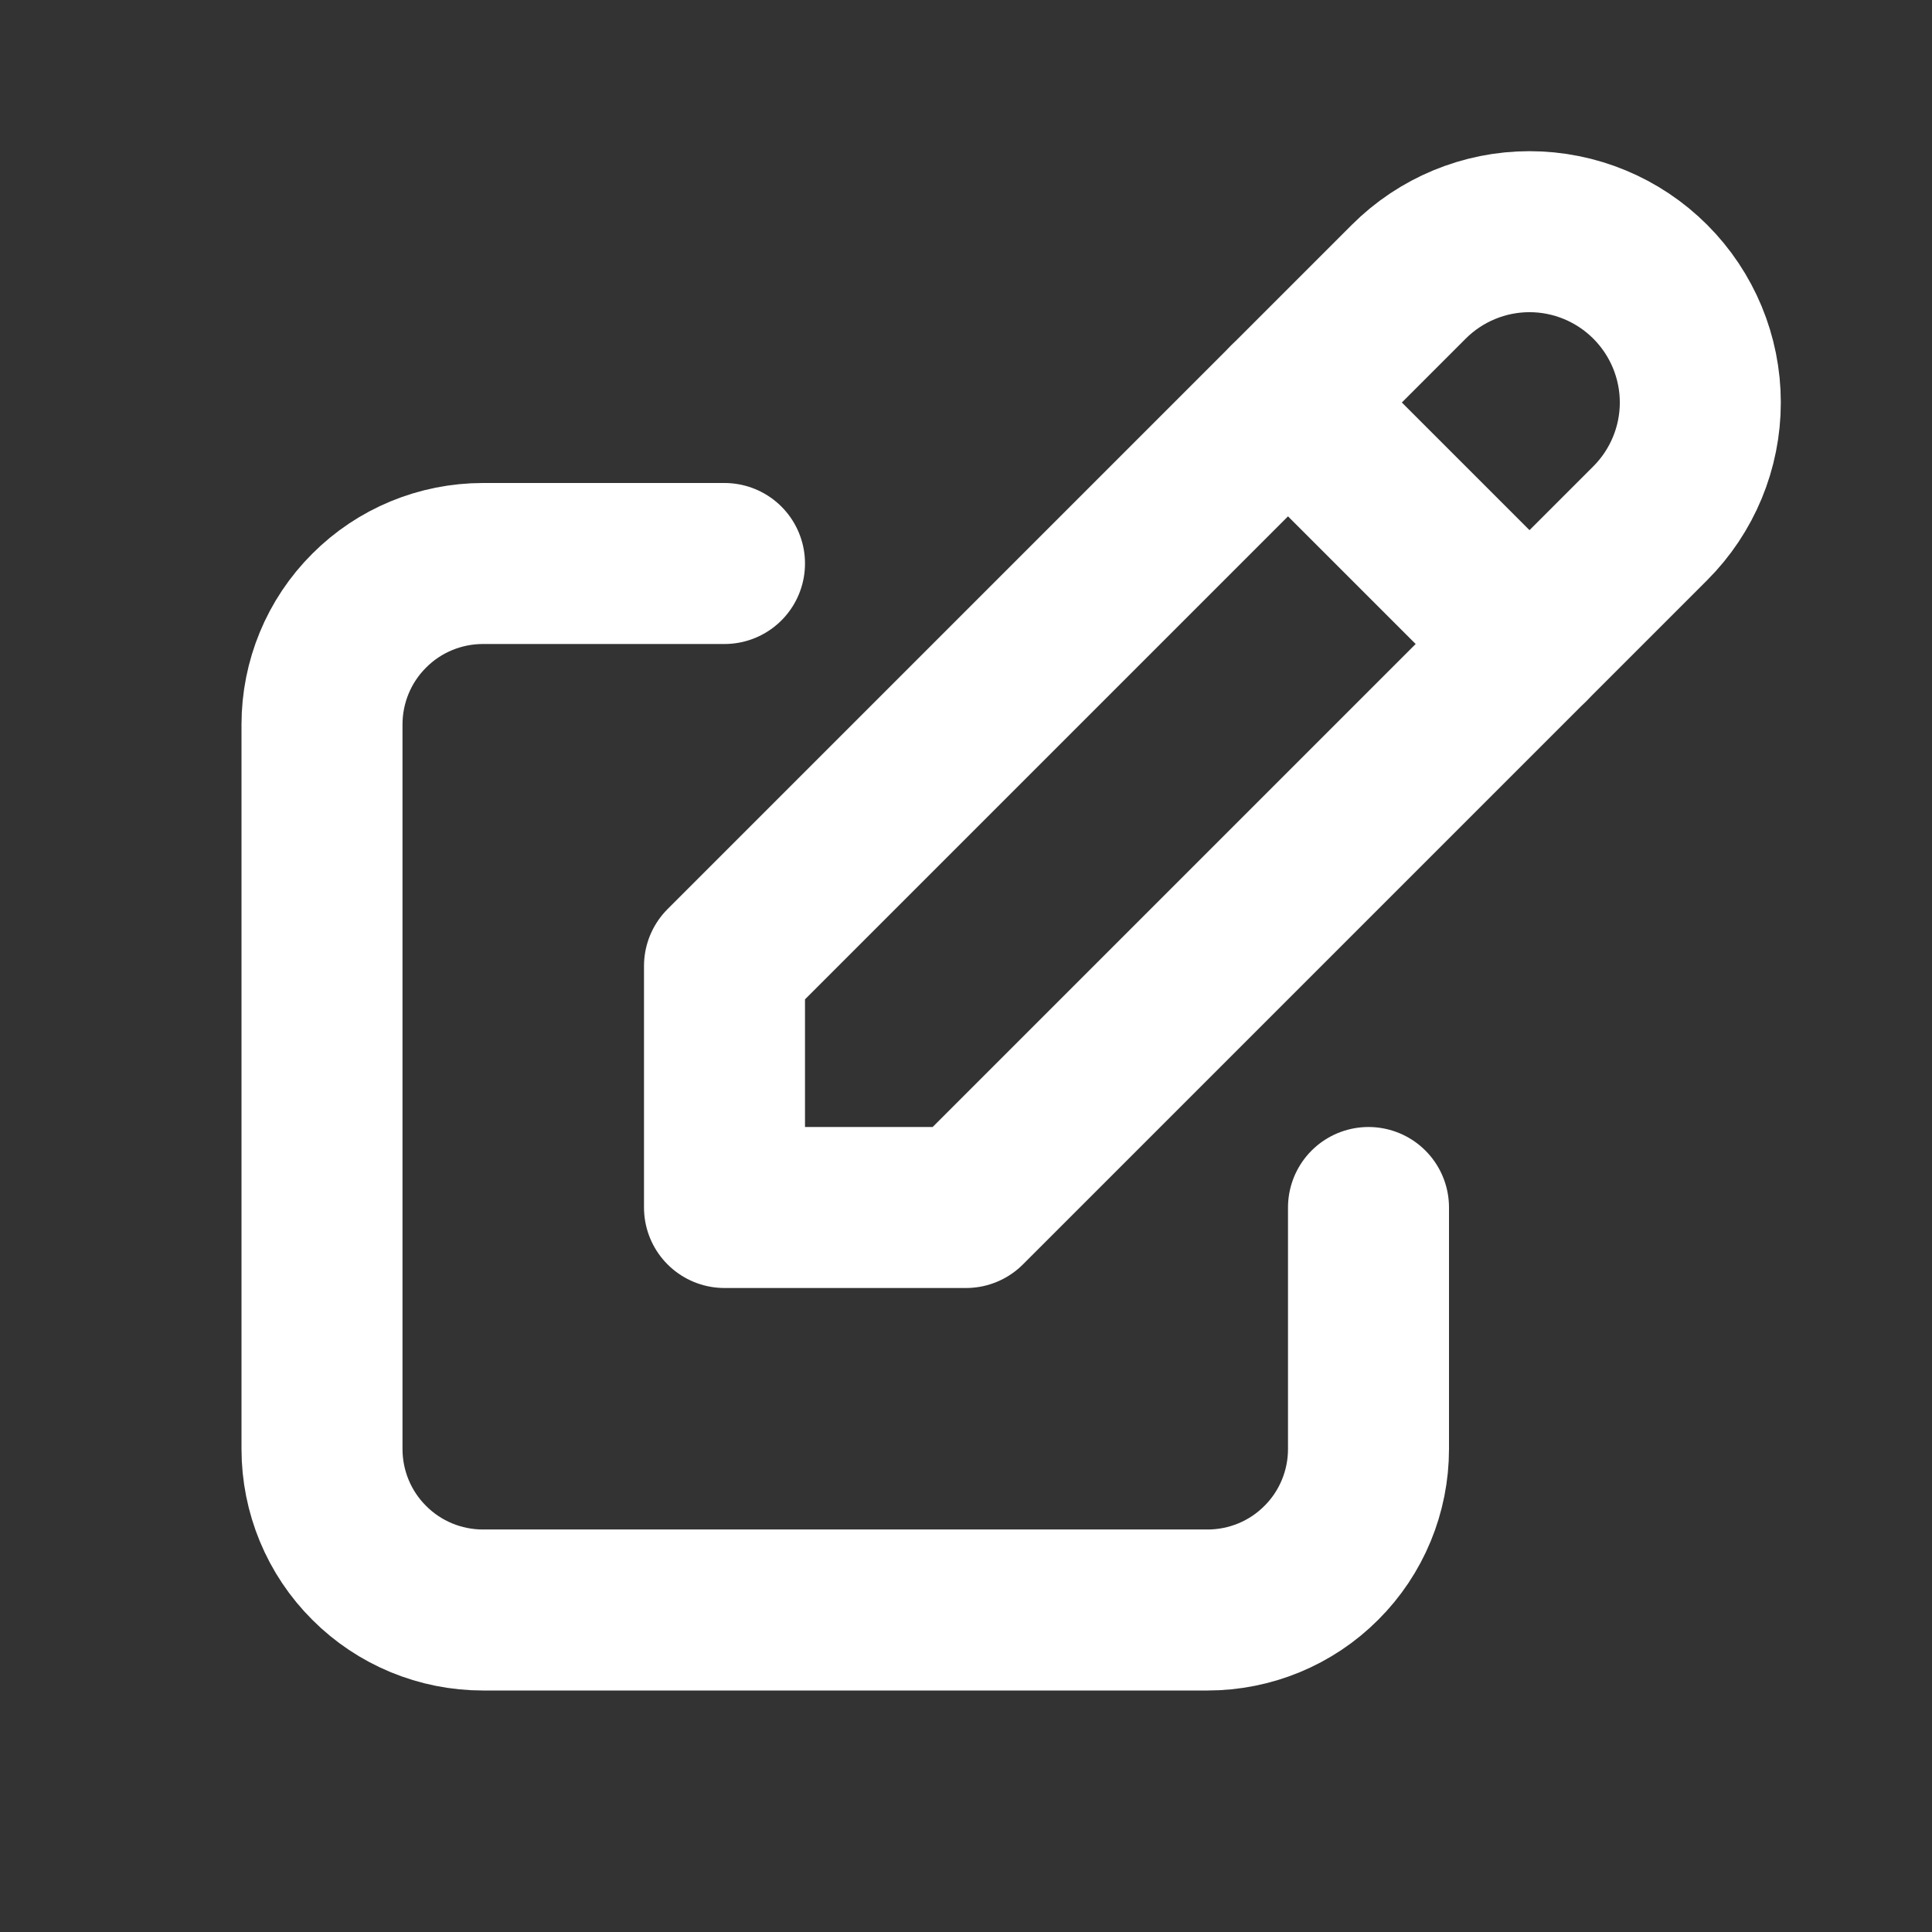
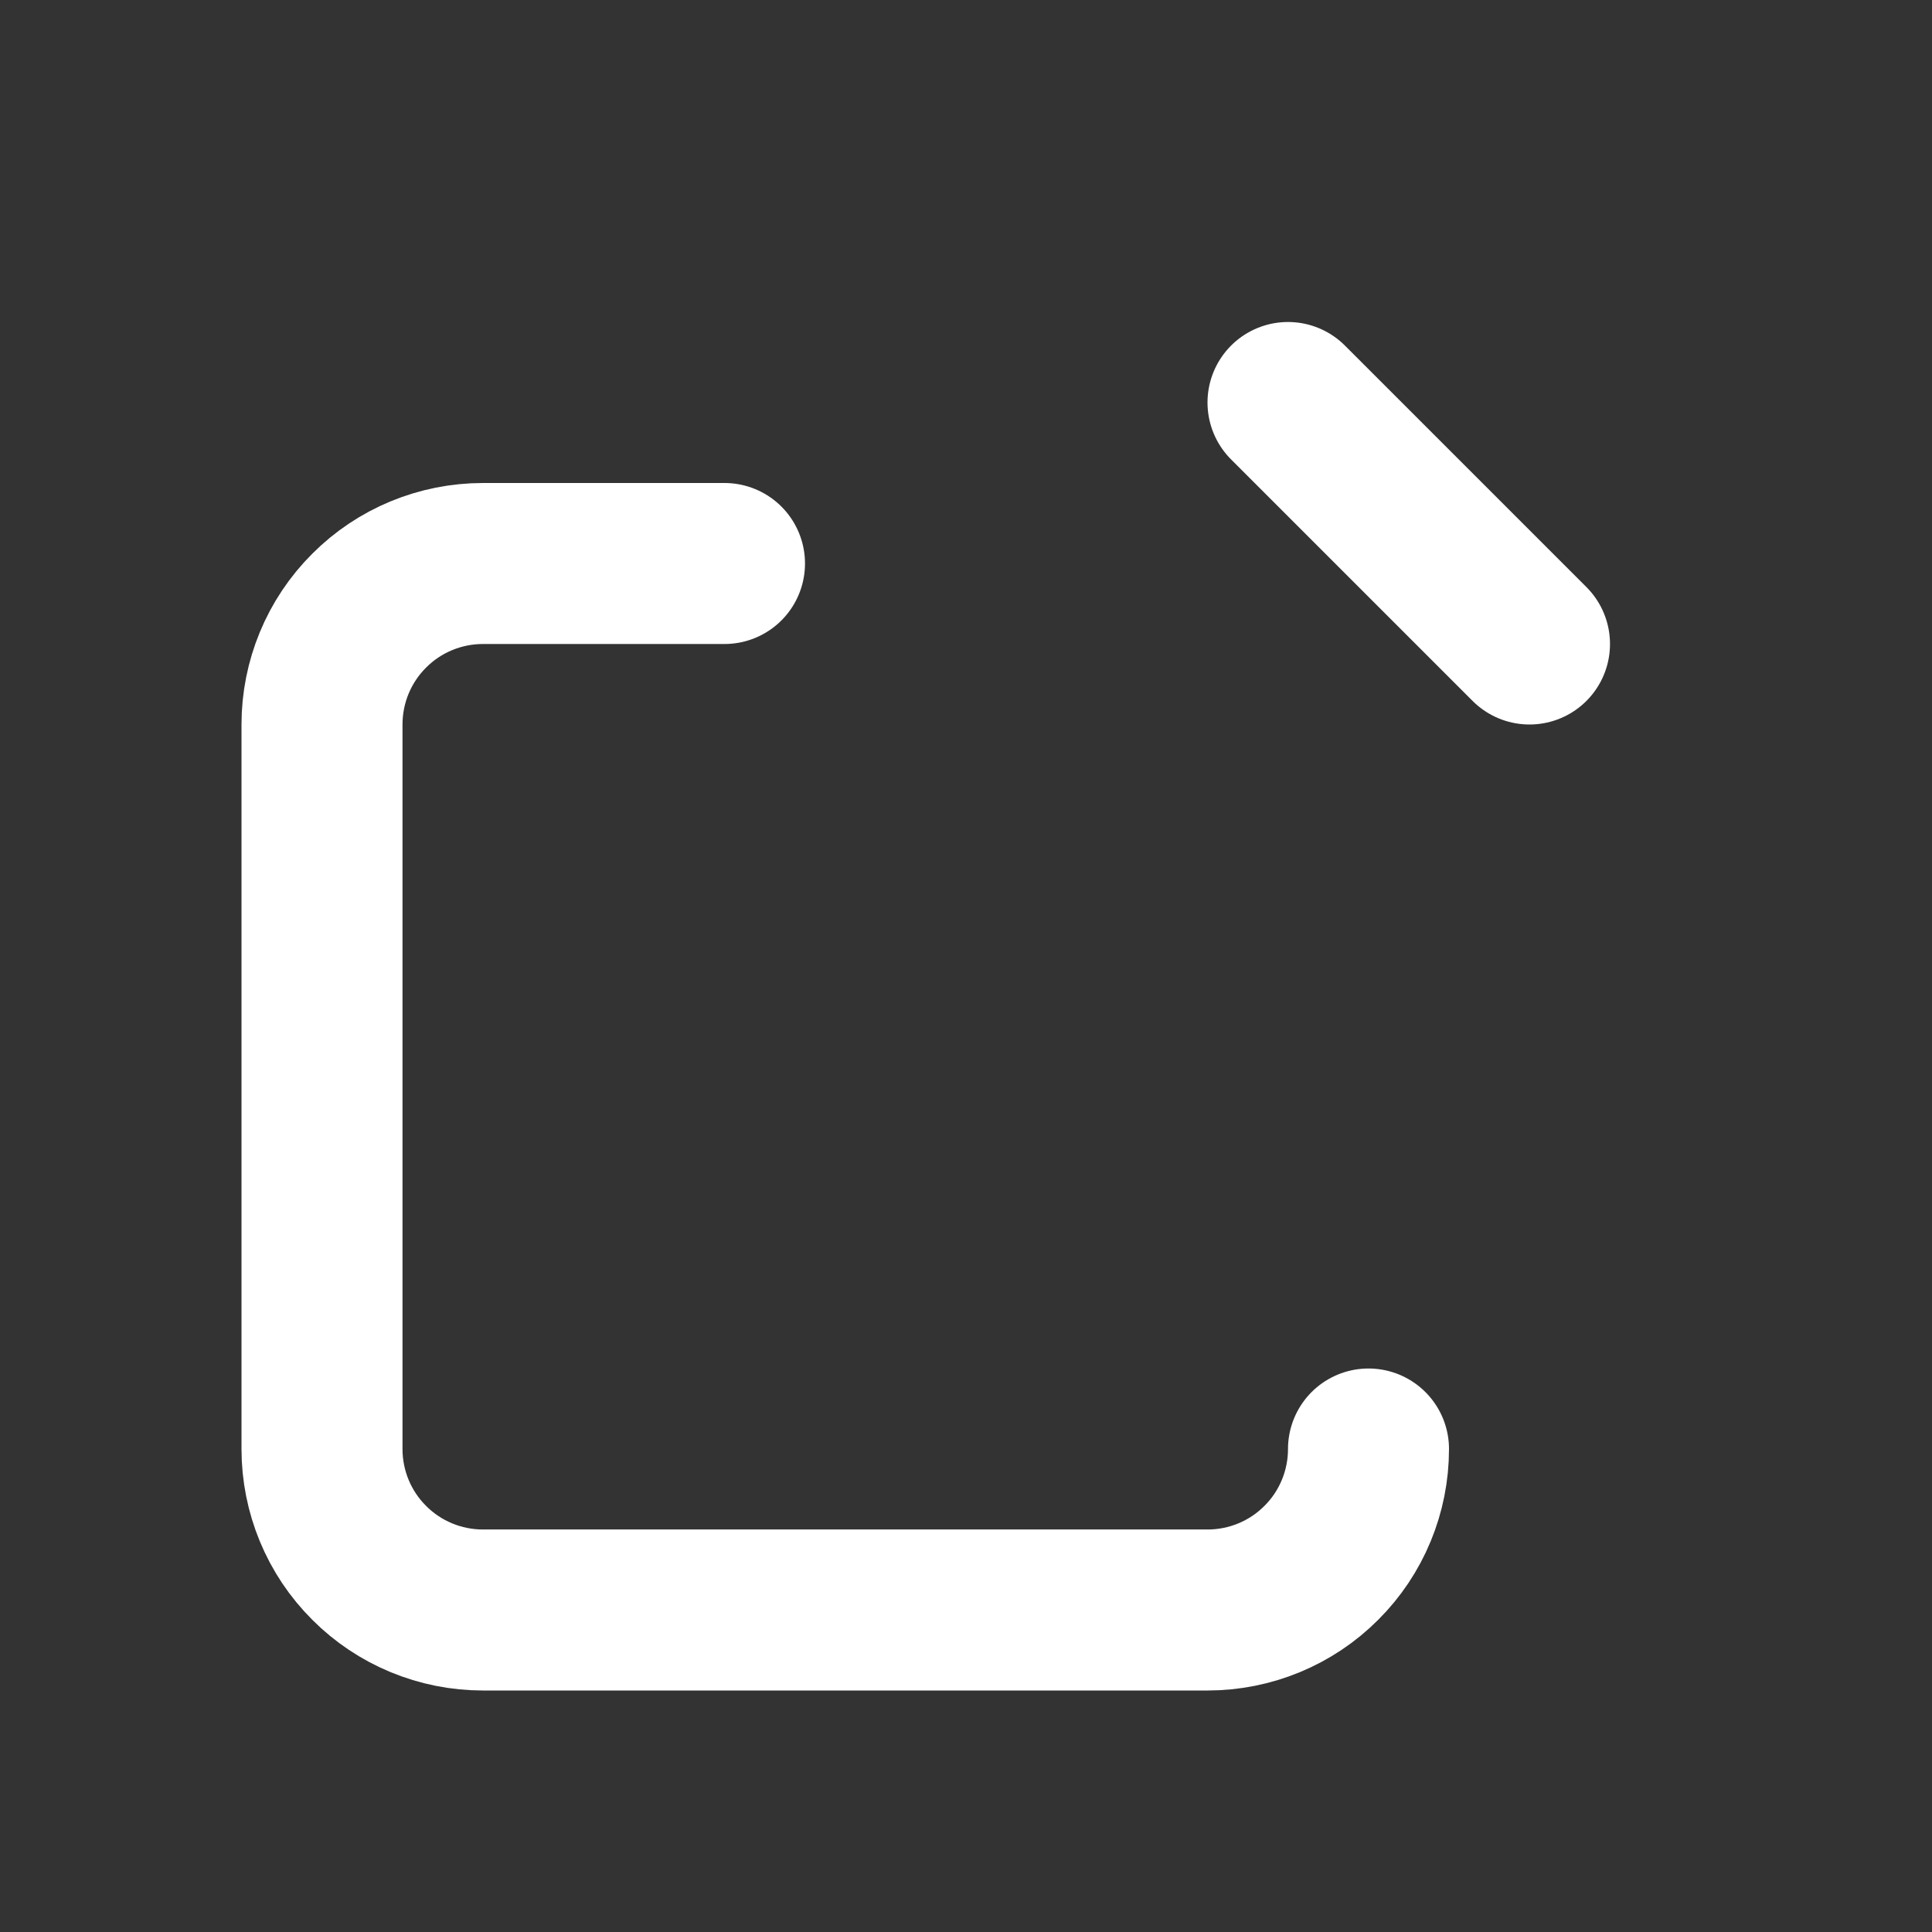
<svg xmlns="http://www.w3.org/2000/svg" width="12" height="12" viewBox="0 0 12 12" fill="none">
  <rect x="0" y="0" width="12" height="12" fill="#333333" stroke="none" />
  <g clip-path="url(#clip0_984_443)">
-     <path d="M4.5 3.5H3C2.735 3.5 2.48 3.605 2.293 3.793C2.105 3.98 2 4.235 2 4.5V9C2 9.265 2.105 9.52 2.293 9.707C2.48 9.895 2.735 10 3 10H7.5C7.765 10 8.02 9.895 8.207 9.707C8.395 9.52 8.5 9.265 8.5 9V7.5" stroke="white" stroke-linecap="round" stroke-linejoin="round" />
-     <path d="M4.5 7.5H6L10.25 3.25C10.449 3.051 10.561 2.781 10.561 2.5C10.561 2.219 10.449 1.949 10.25 1.75C10.051 1.551 9.781 1.439 9.5 1.439C9.219 1.439 8.949 1.551 8.75 1.75L4.5 6V7.5Z" stroke="white" stroke-linecap="round" stroke-linejoin="round" />
+     <path d="M4.5 3.5H3C2.735 3.5 2.48 3.605 2.293 3.793C2.105 3.98 2 4.235 2 4.5V9C2 9.265 2.105 9.52 2.293 9.707C2.48 9.895 2.735 10 3 10H7.5C7.765 10 8.02 9.895 8.207 9.707C8.395 9.52 8.5 9.265 8.5 9" stroke="white" stroke-linecap="round" stroke-linejoin="round" />
    <path d="M8 2.5L9.5 4" stroke="white" stroke-linecap="round" stroke-linejoin="round" />
  </g>
  <defs>
    <clipPath id="clip0_984_443">
      <rect width="12" height="12" fill="white" />
    </clipPath>
  </defs>
</svg>